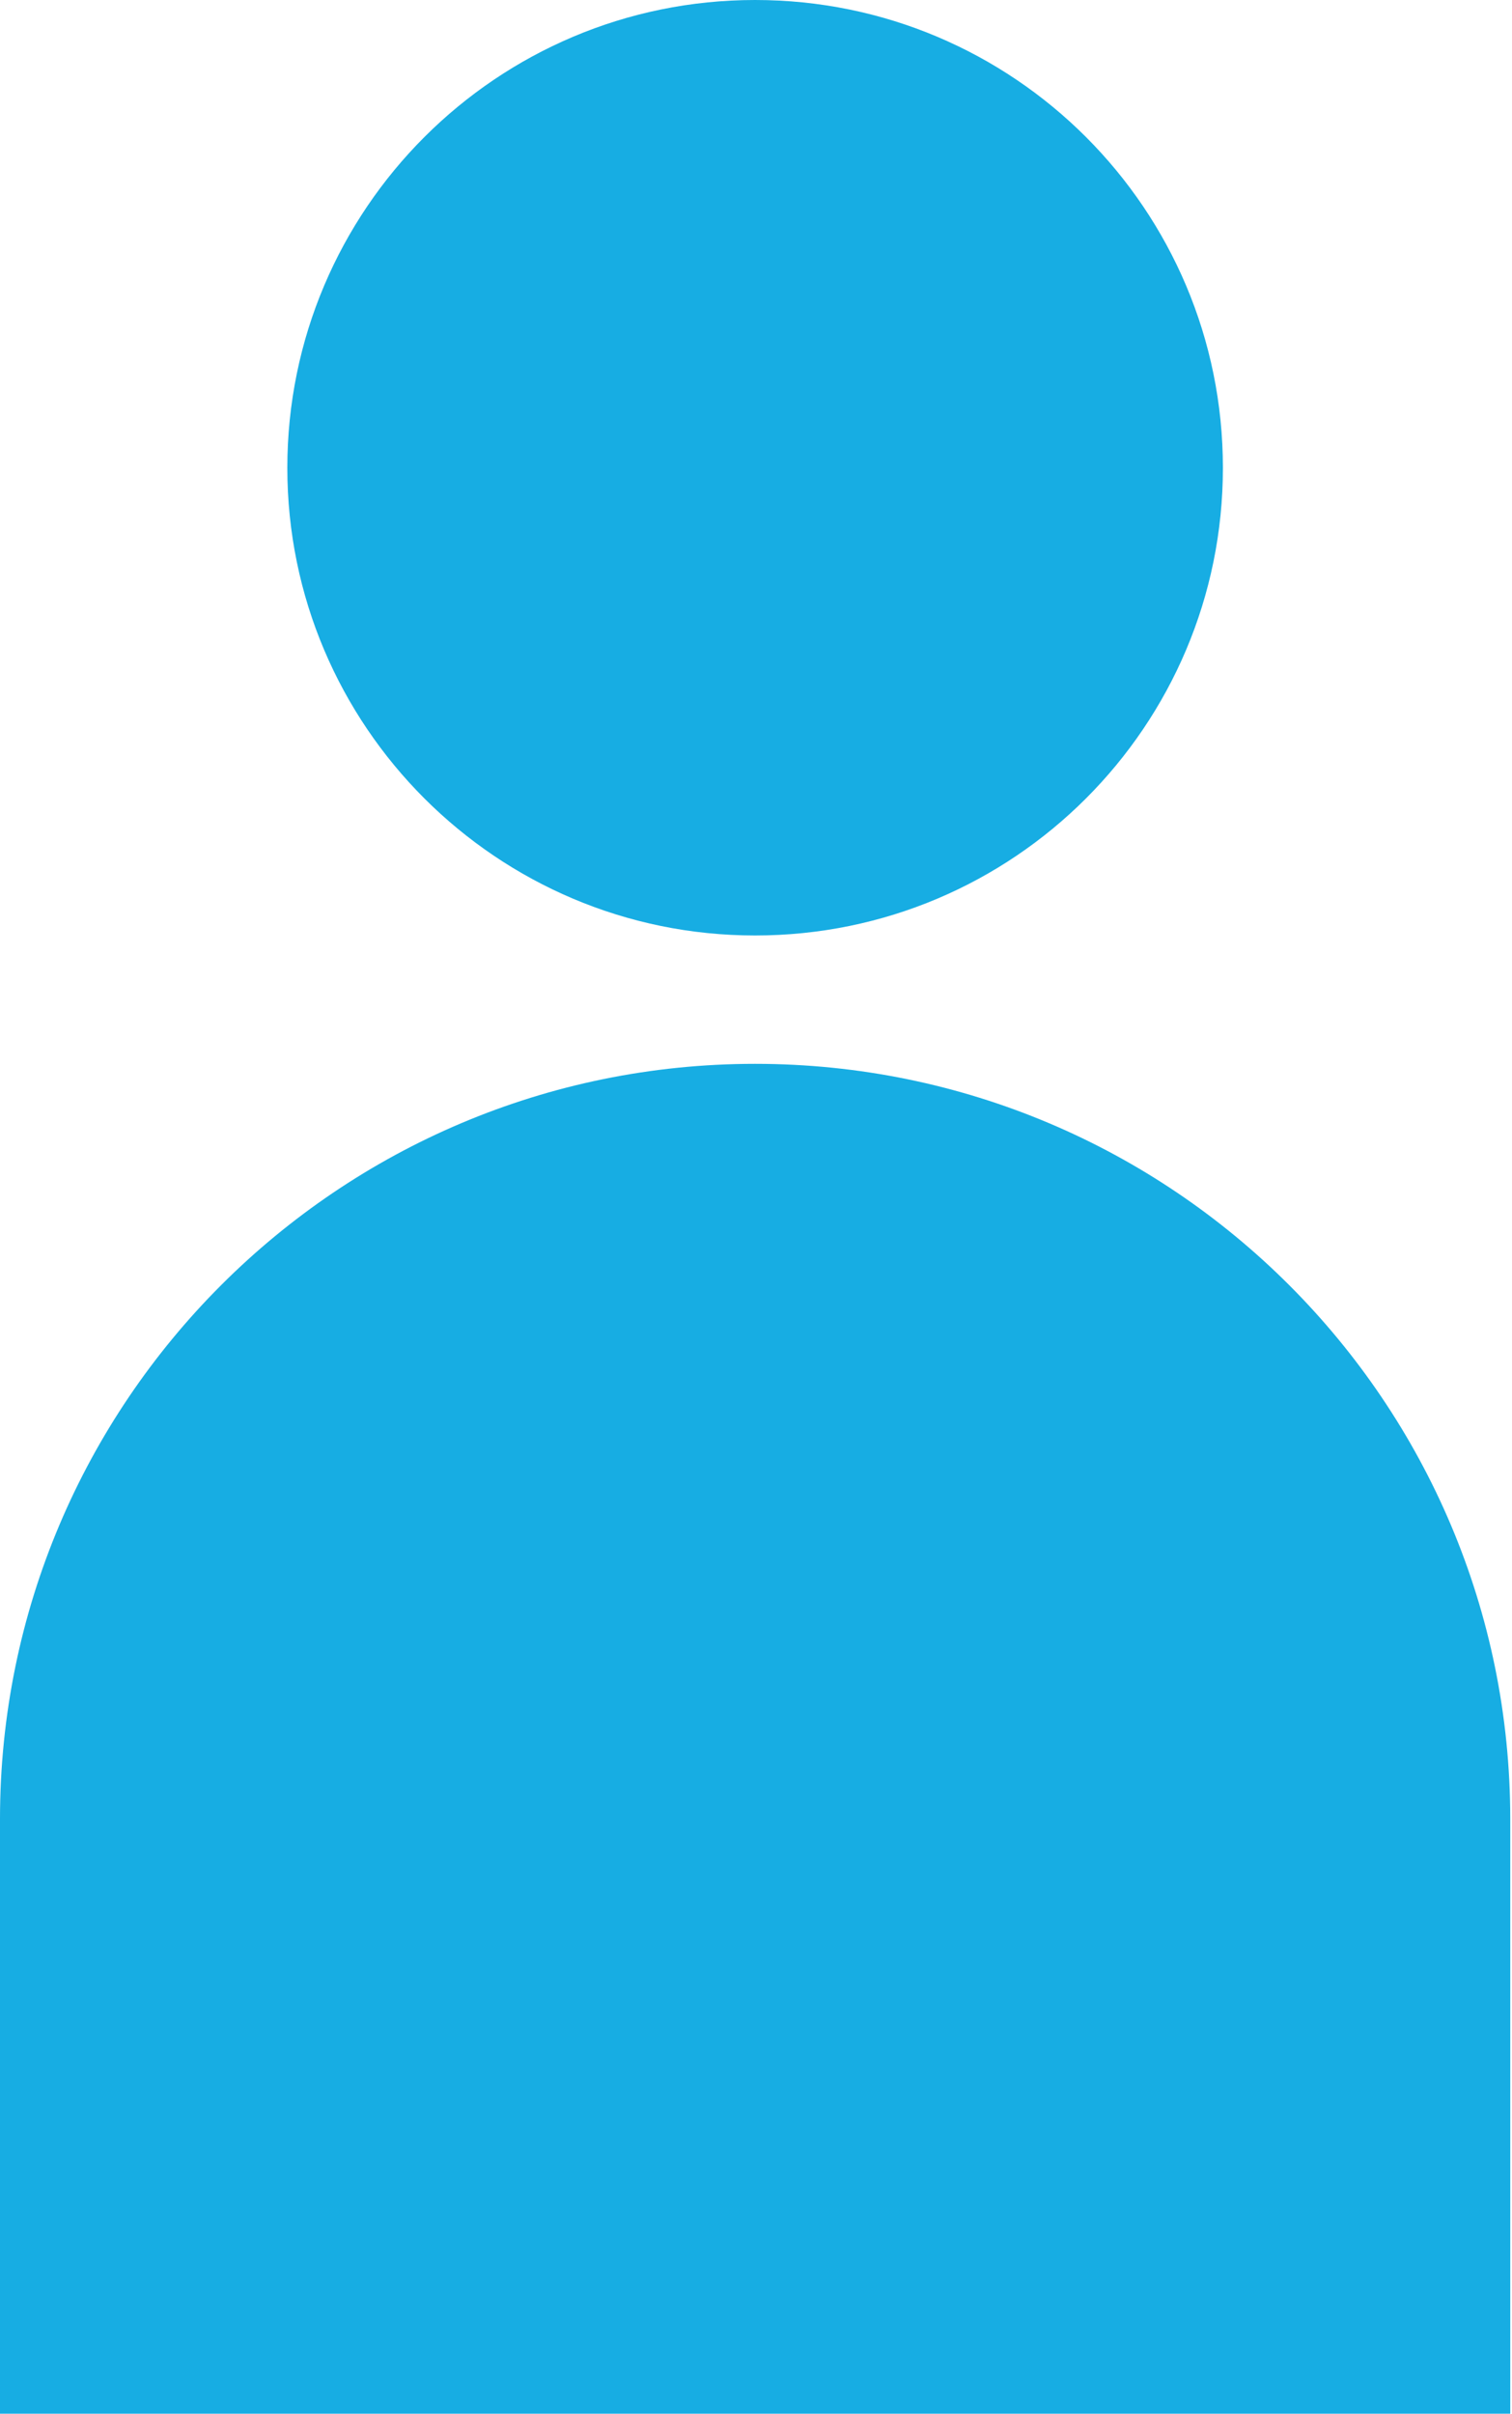
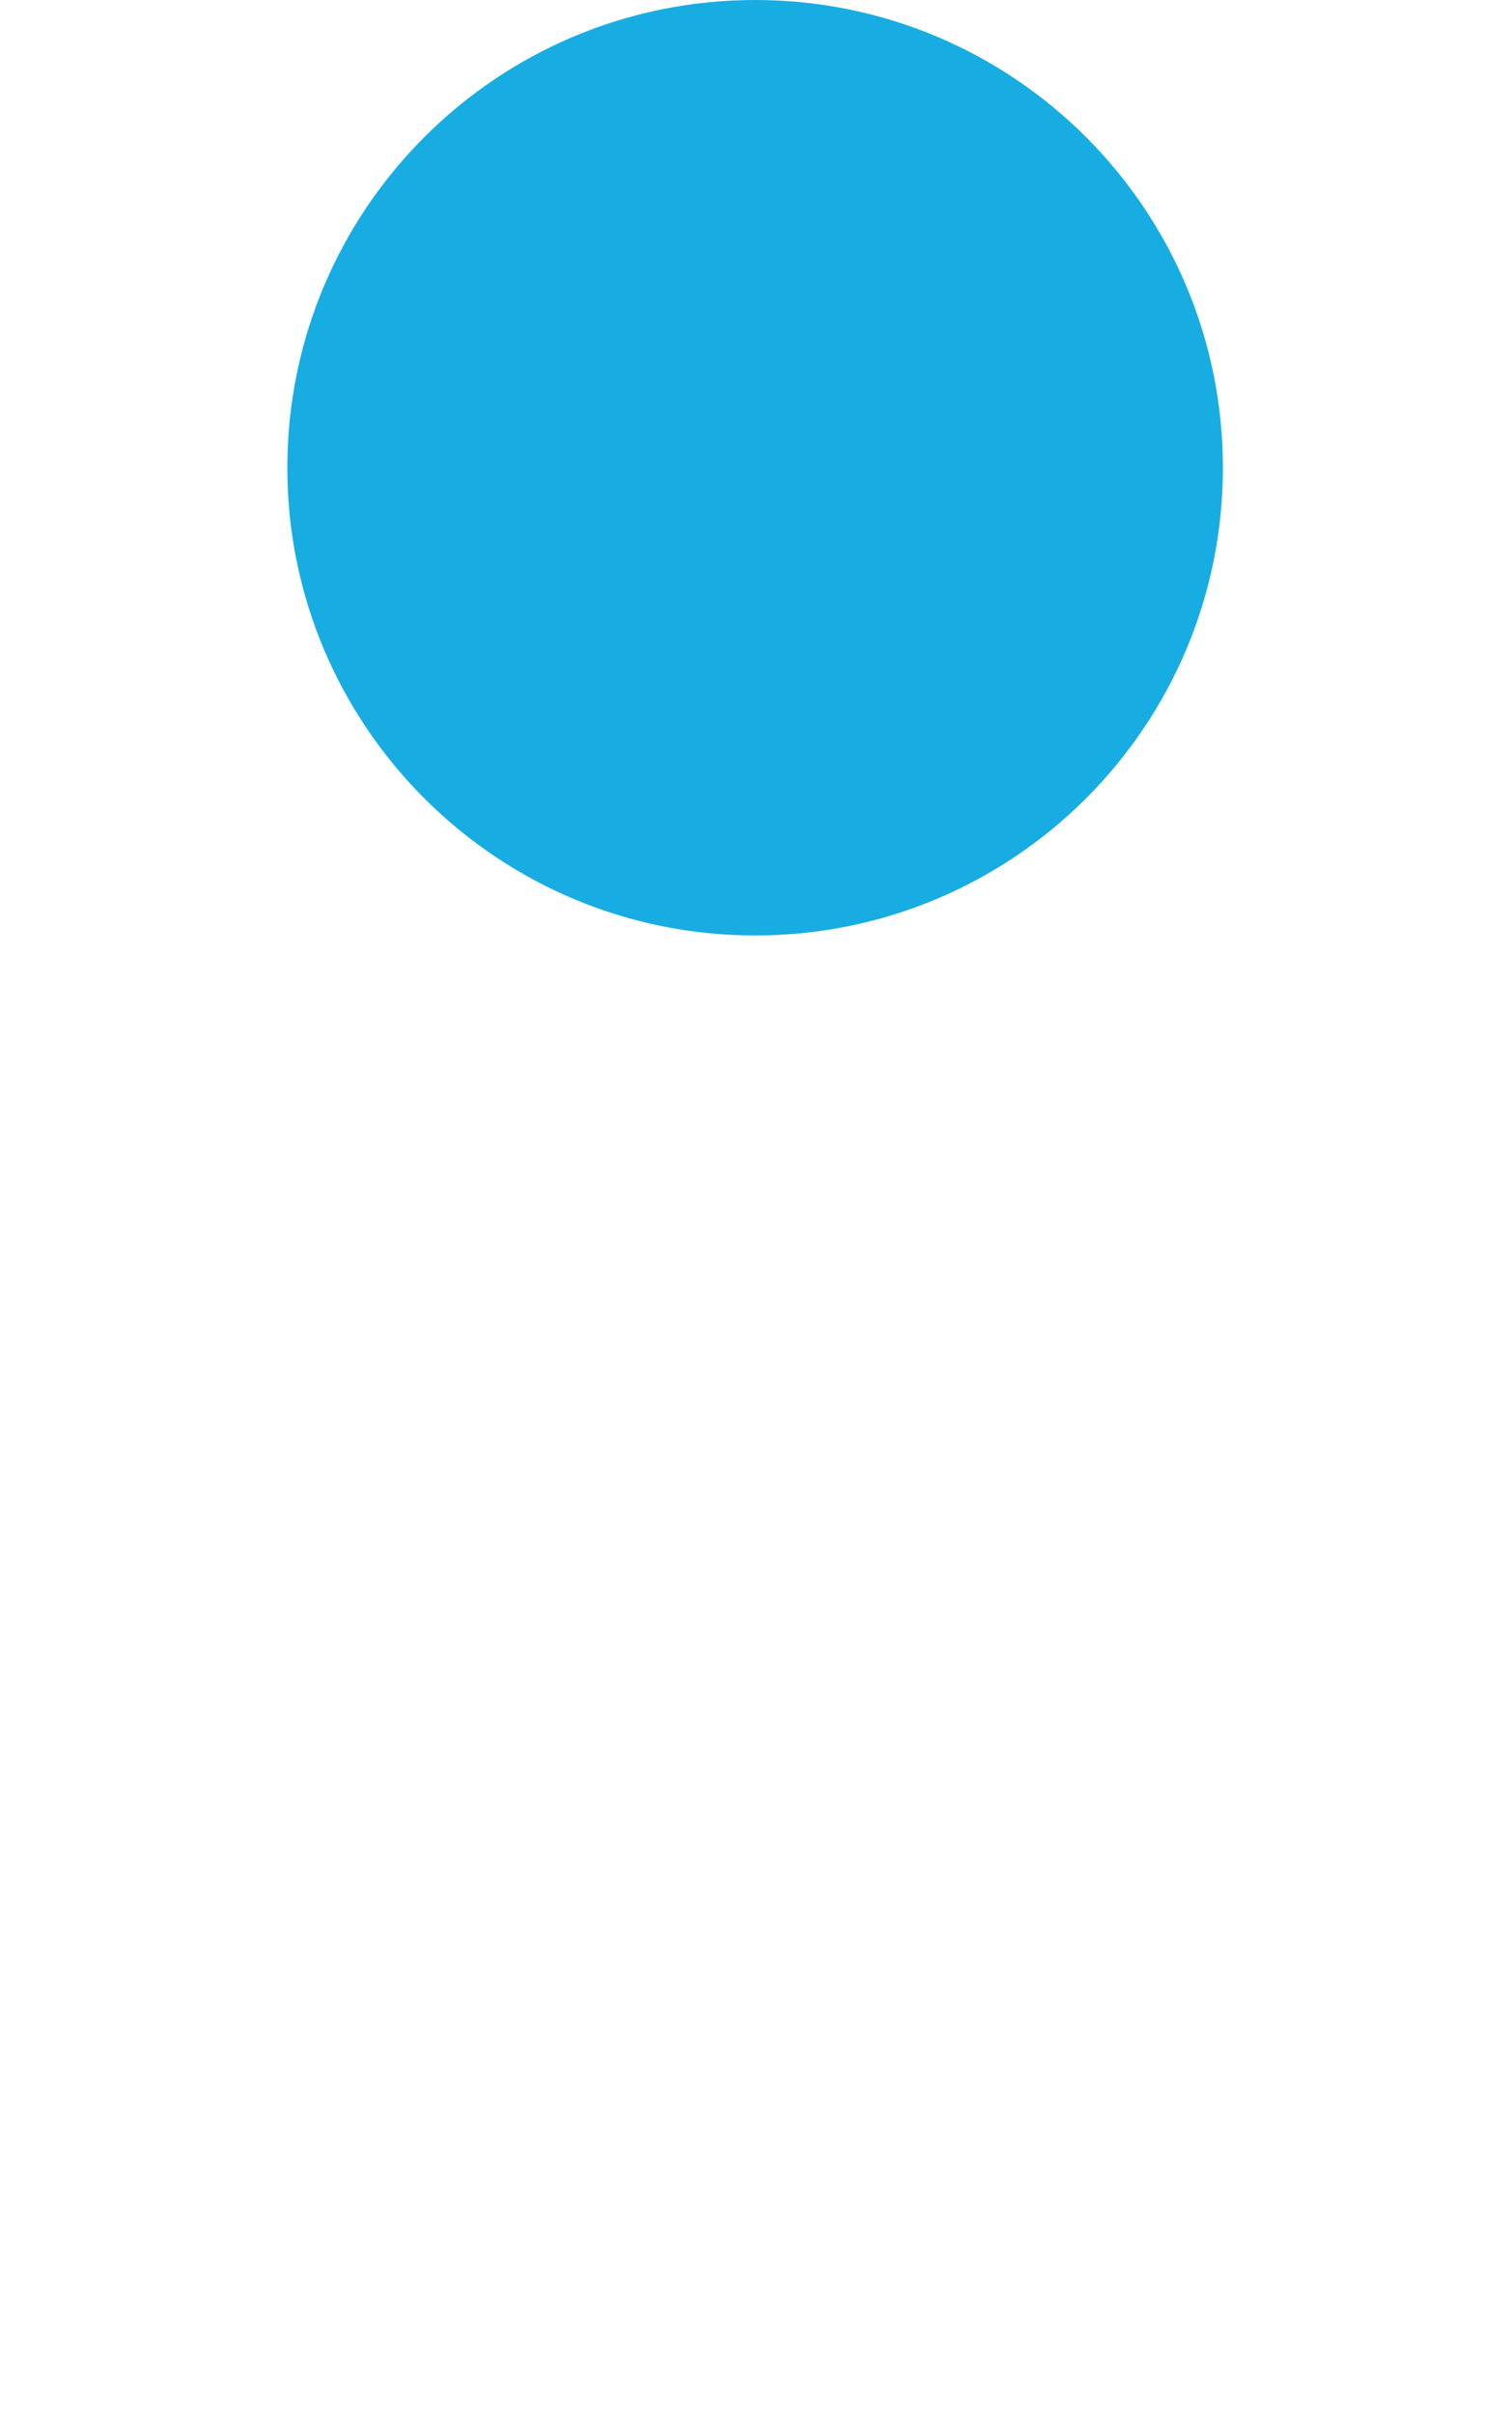
<svg xmlns="http://www.w3.org/2000/svg" width="761" height="1215" viewBox="0 0 761 1215" fill="none">
  <path d="M615.493 235.44C615.493 365.347 510.181 470.787 380.04 470.787C250.119 470.787 144.613 365.349 144.613 235.44C144.613 105.409 250.119 0 380.04 0C510.191 0 615.493 105.407 615.493 235.44Z" fill="#17ADE3" />
-   <path d="M0 1214.72V915.413C0 705.507 170.307 535.387 380.027 535.387C589.973 535.387 760.12 705.52 760.12 915.413V1214.72H0Z" fill="#17ADE3" />
</svg>